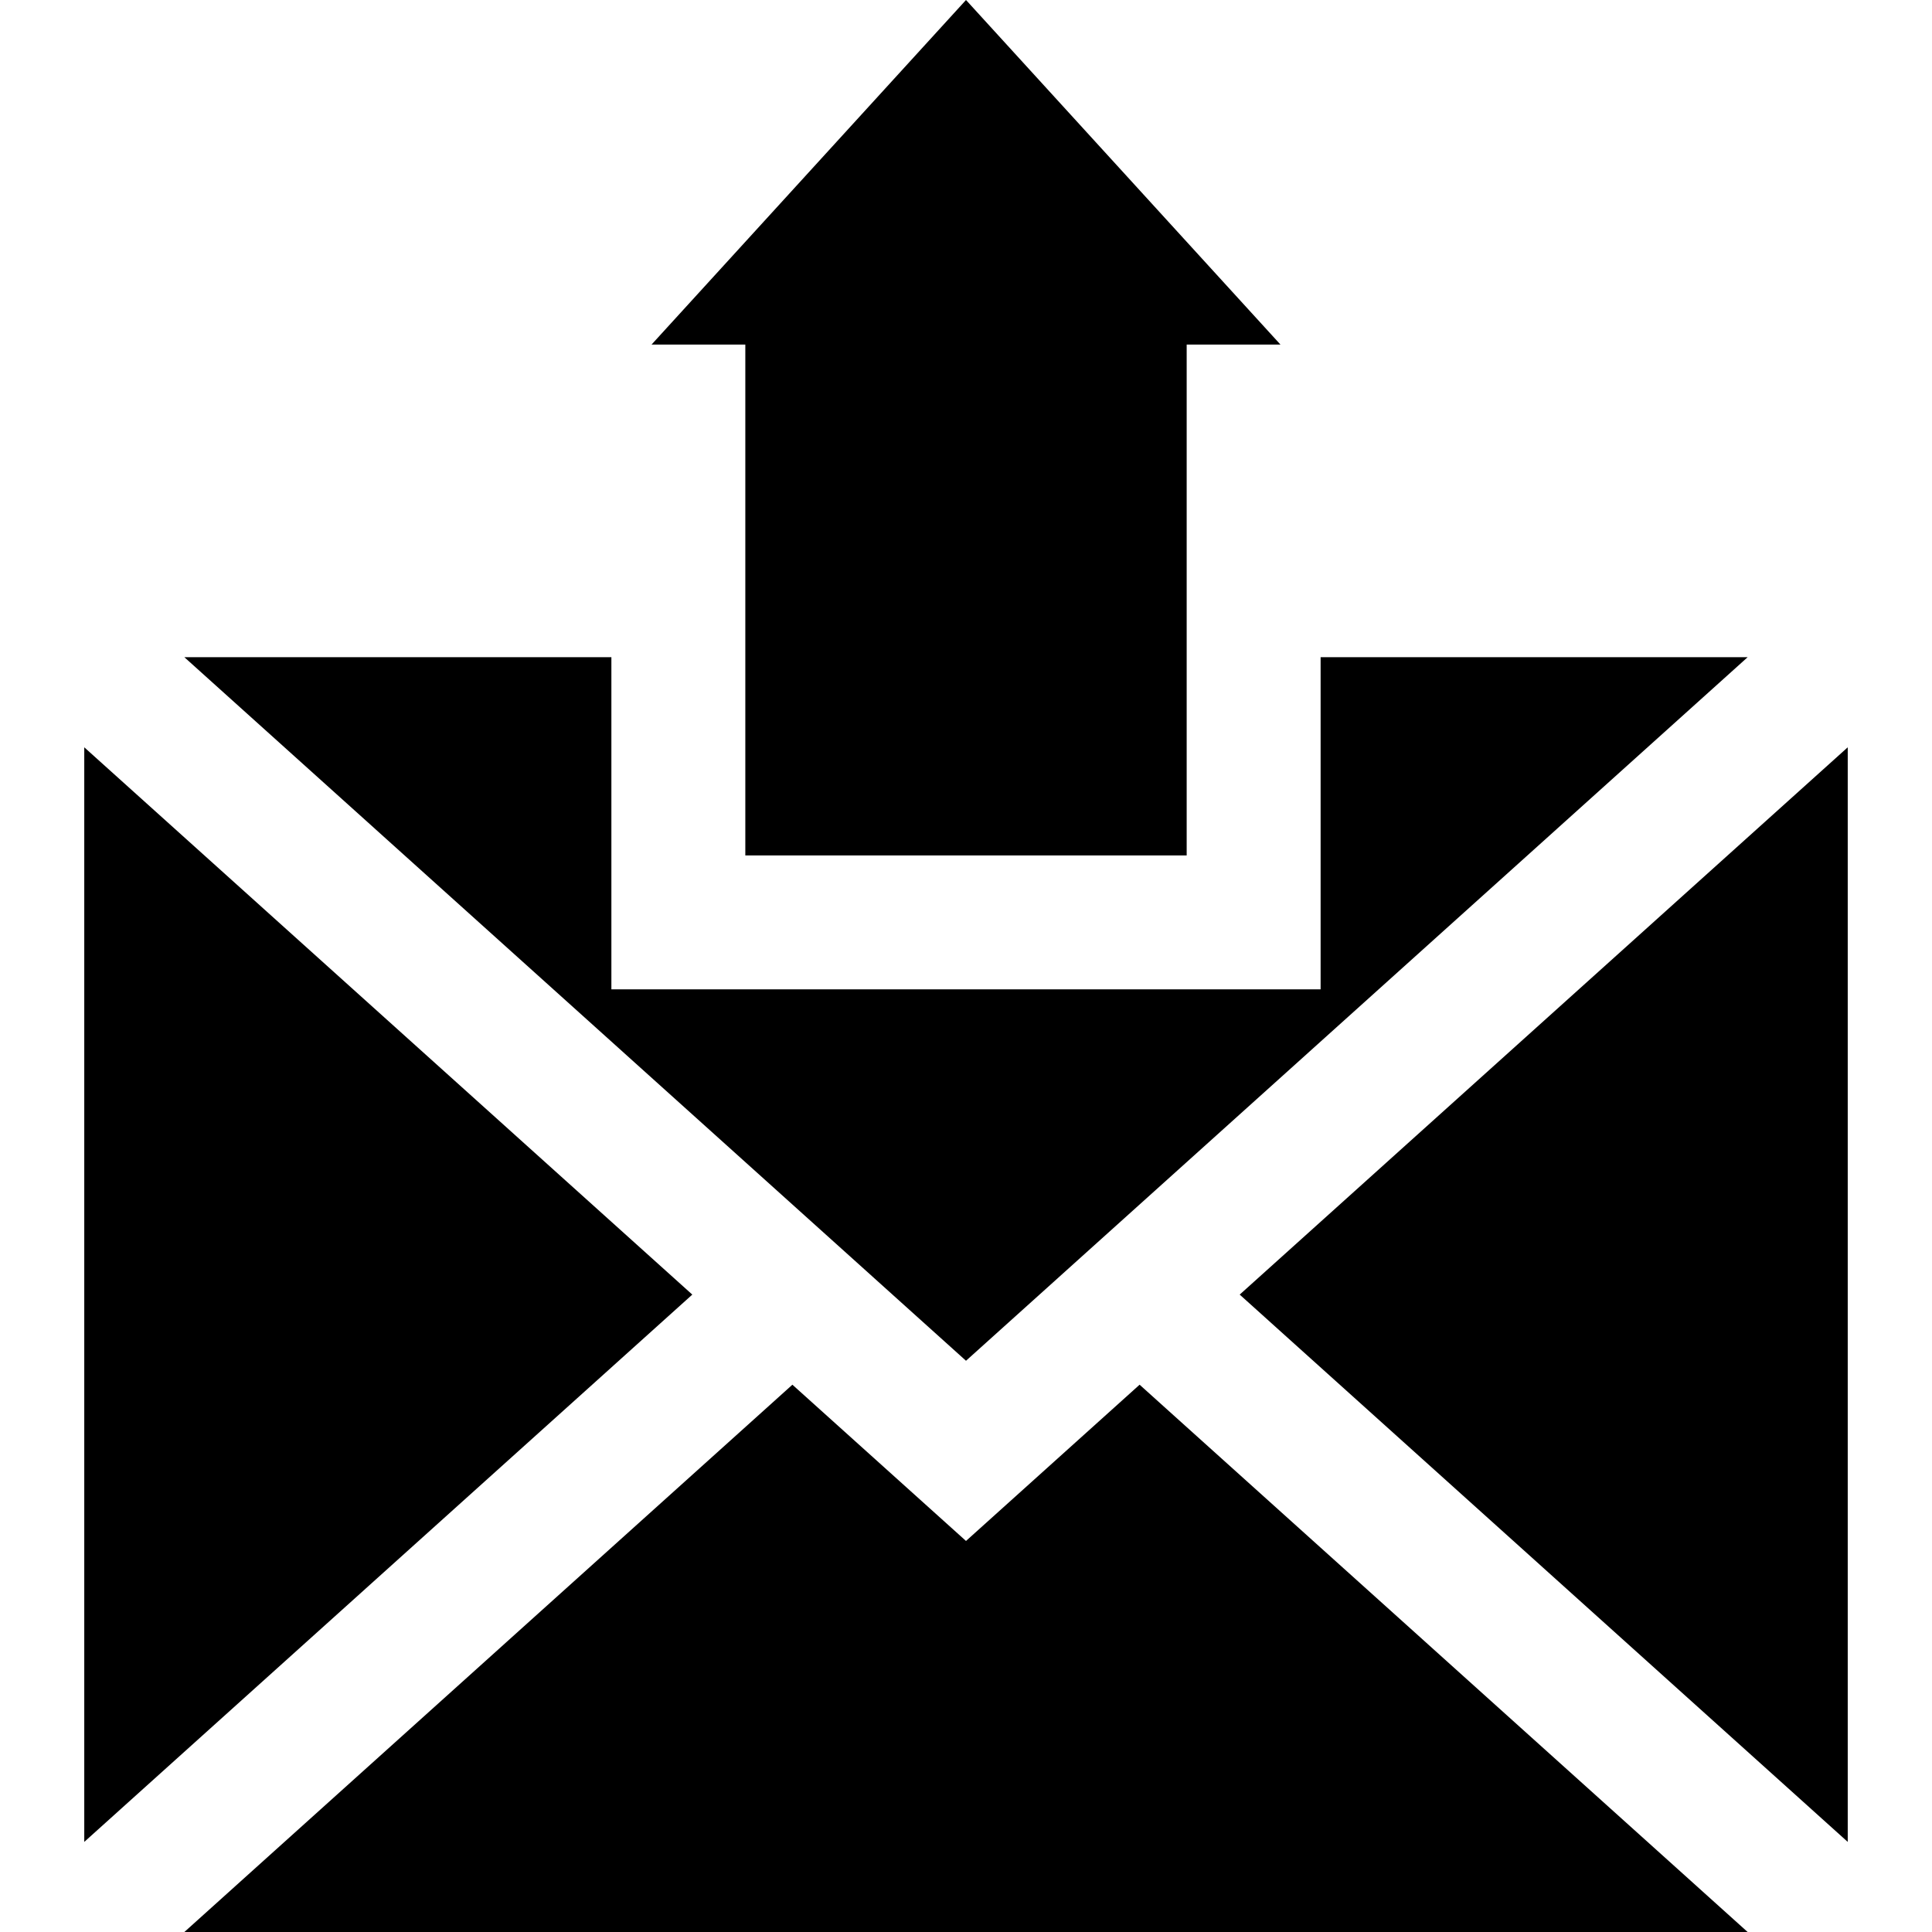
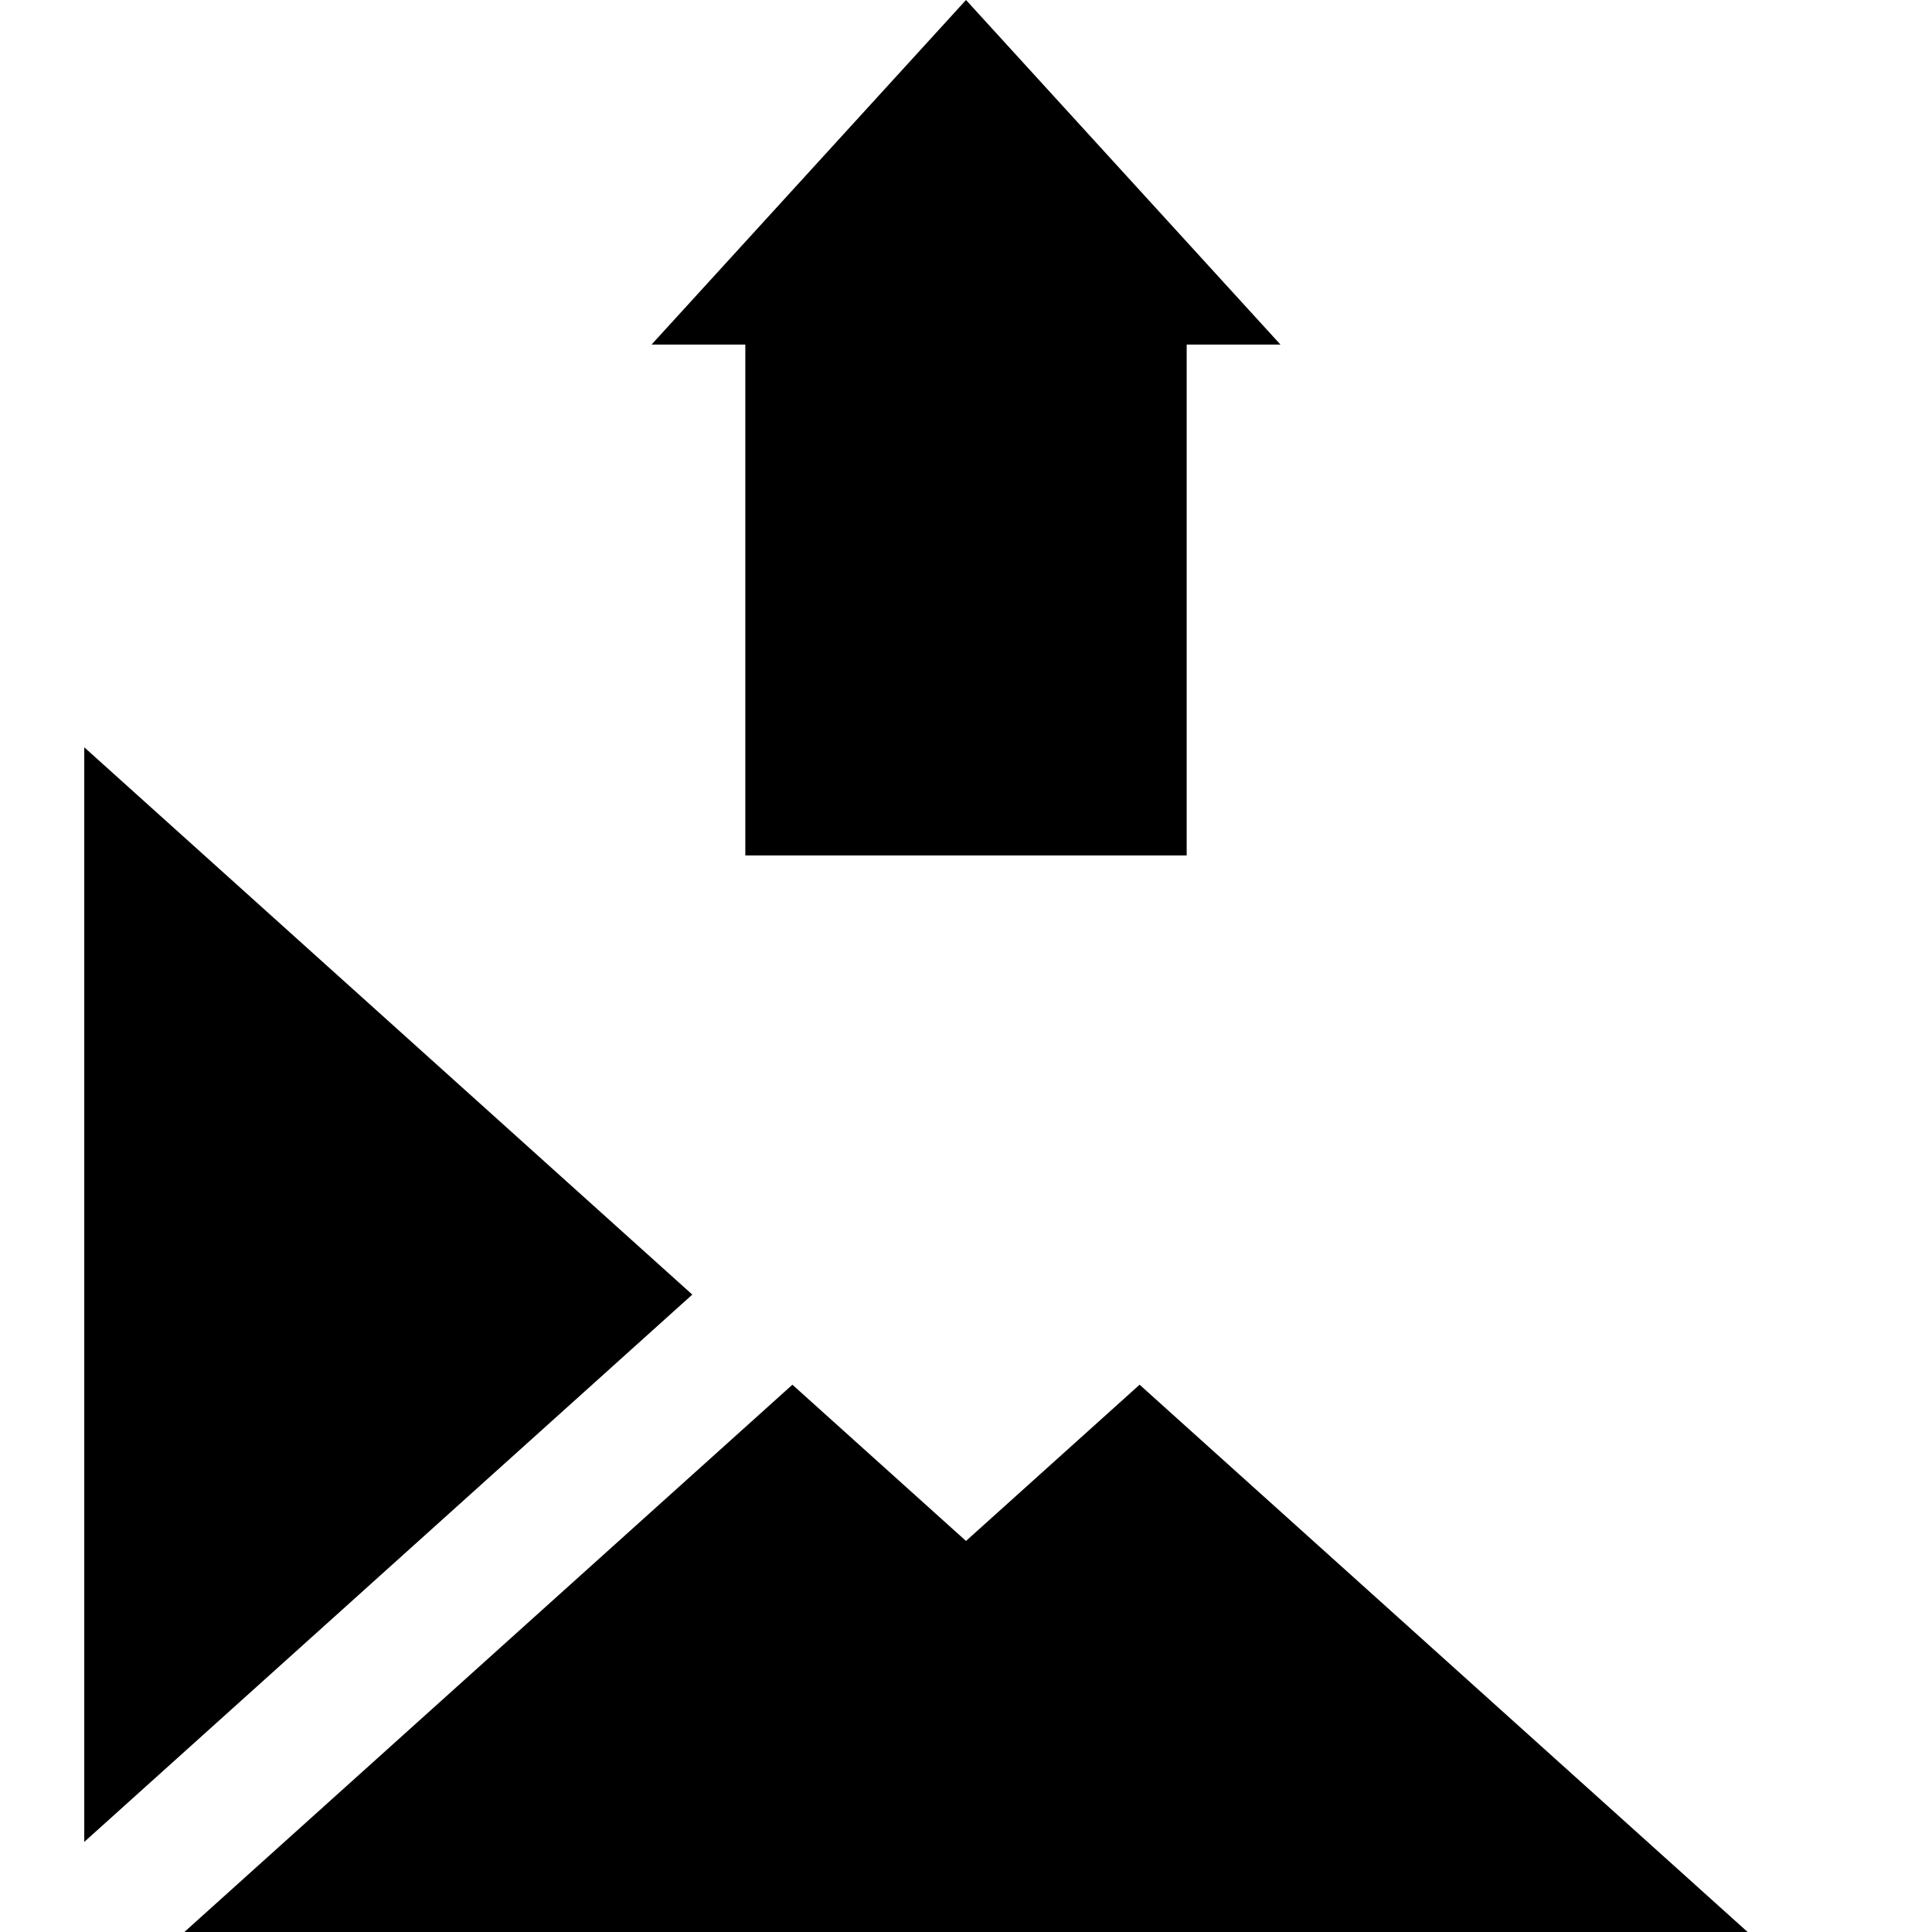
<svg xmlns="http://www.w3.org/2000/svg" fill="#000000" height="800px" width="800px" version="1.1" id="Layer_1" viewBox="0 0 432.748 432.748" xml:space="preserve">
  <g>
    <polygon points="166.944,191.607 265.804,191.607 265.804,77.178 286.807,77.178 216.374,0 145.941,77.178 166.944,77.178  " />
-     <polygon points="391.453,147.206 295.804,147.206 295.804,221.607 136.944,221.607 136.944,147.206 41.295,147.206    216.374,304.795  " />
-     <polygon points="277.679,289.977 413.874,412.566 413.874,167.388  " />
    <polygon points="216.374,345.159 177.49,310.159 41.295,432.748 391.453,432.748 255.258,310.159  " />
    <polygon points="18.874,167.388 18.874,412.566 155.068,289.977  " />
  </g>
</svg>